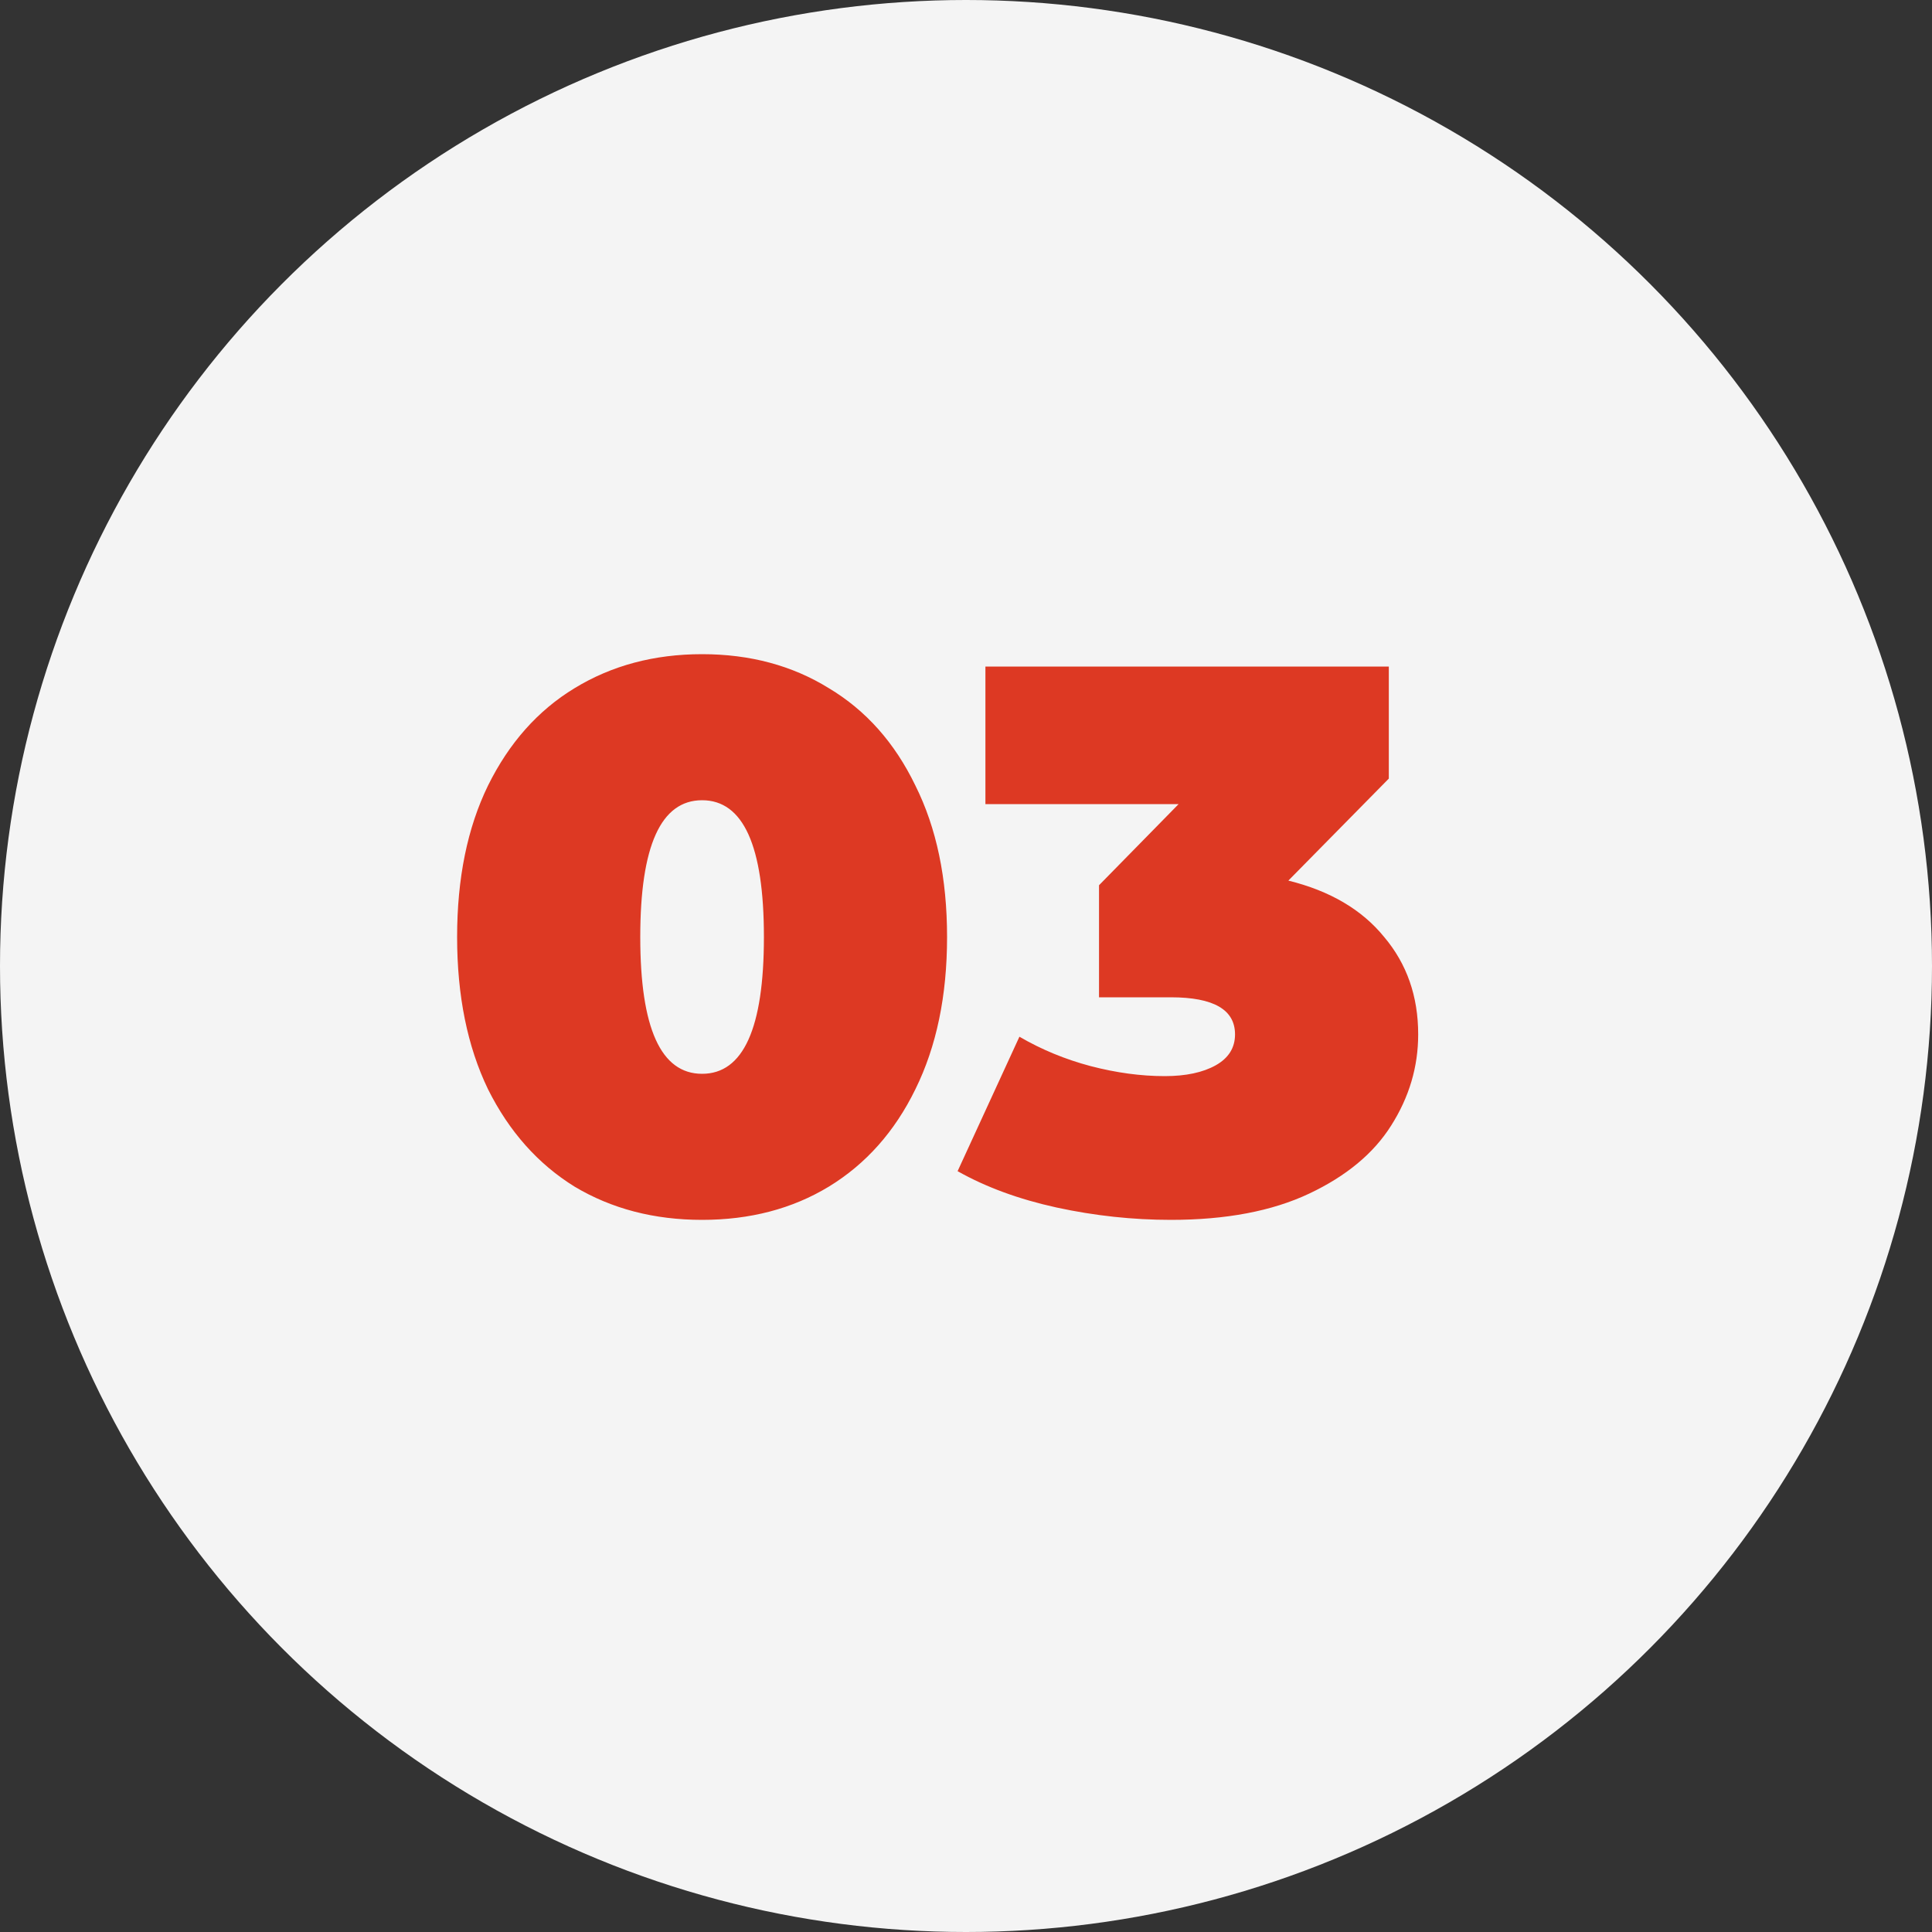
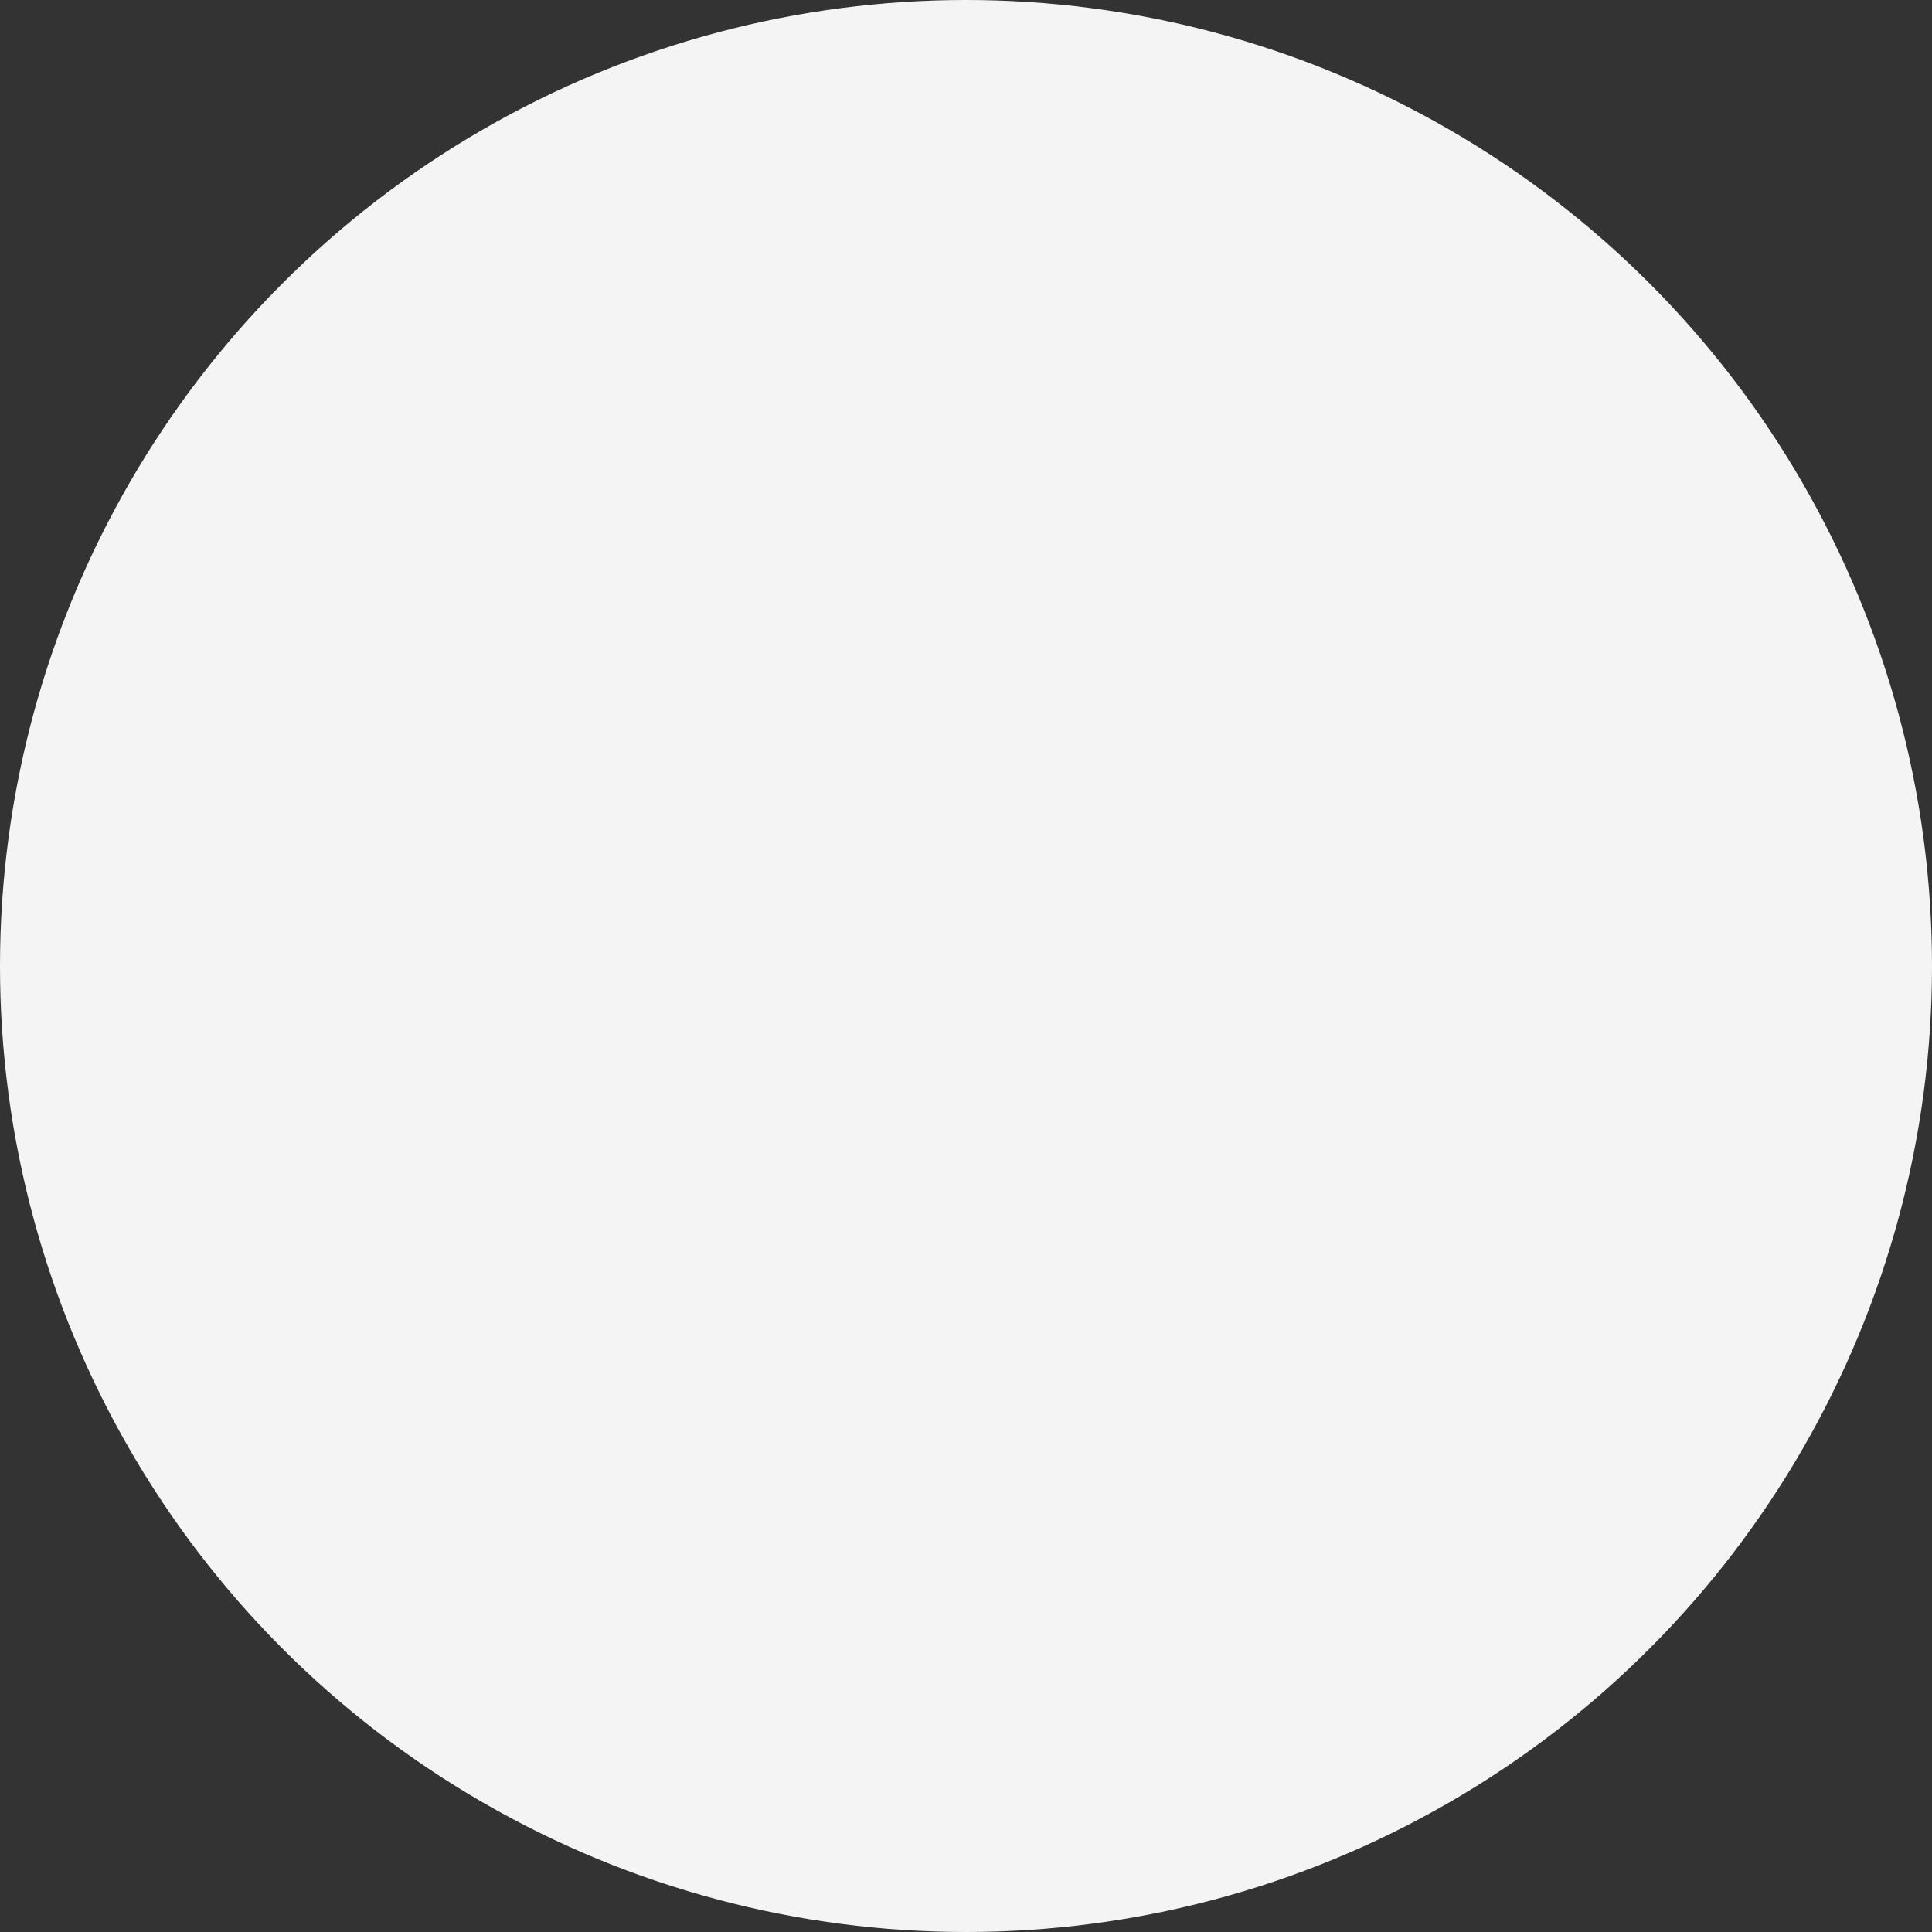
<svg xmlns="http://www.w3.org/2000/svg" width="40" height="40" viewBox="0 0 40 40" fill="none">
  <rect x="0" y="0" width="40" height="40" fill="#333333" stroke="none" />
  <circle cx="20" cy="20" r="20" fill="#F4F4F4" />
-   <path d="M14.536 25.256C13.544 25.256 12.664 25.027 11.896 24.568C11.139 24.099 10.541 23.427 10.104 22.552C9.677 21.667 9.464 20.616 9.464 19.4C9.464 18.184 9.677 17.139 10.104 16.264C10.541 15.379 11.139 14.707 11.896 14.248C12.664 13.779 13.544 13.544 14.536 13.544C15.528 13.544 16.403 13.779 17.16 14.248C17.928 14.707 18.525 15.379 18.952 16.264C19.389 17.139 19.608 18.184 19.608 19.4C19.608 20.616 19.389 21.667 18.952 22.552C18.525 23.427 17.928 24.099 17.16 24.568C16.403 25.027 15.528 25.256 14.536 25.256ZM14.536 22.232C15.389 22.232 15.816 21.288 15.816 19.4C15.816 17.512 15.389 16.568 14.536 16.568C13.683 16.568 13.256 17.512 13.256 19.4C13.256 21.288 13.683 22.232 14.536 22.232ZM26.674 18.232C27.538 18.445 28.199 18.835 28.658 19.4C29.127 19.955 29.362 20.627 29.362 21.416C29.362 22.088 29.175 22.717 28.802 23.304C28.439 23.88 27.874 24.349 27.106 24.712C26.338 25.075 25.383 25.256 24.242 25.256C23.453 25.256 22.663 25.171 21.874 25C21.095 24.829 20.413 24.579 19.826 24.248L21.106 21.464C21.564 21.731 22.055 21.933 22.578 22.072C23.111 22.211 23.623 22.28 24.114 22.28C24.551 22.28 24.903 22.205 25.17 22.056C25.436 21.907 25.57 21.693 25.57 21.416C25.57 20.904 25.127 20.648 24.242 20.648H22.754V18.328L24.402 16.648H20.402V13.8H28.754V16.12L26.674 18.232Z" fill="#DD3923" />
</svg>